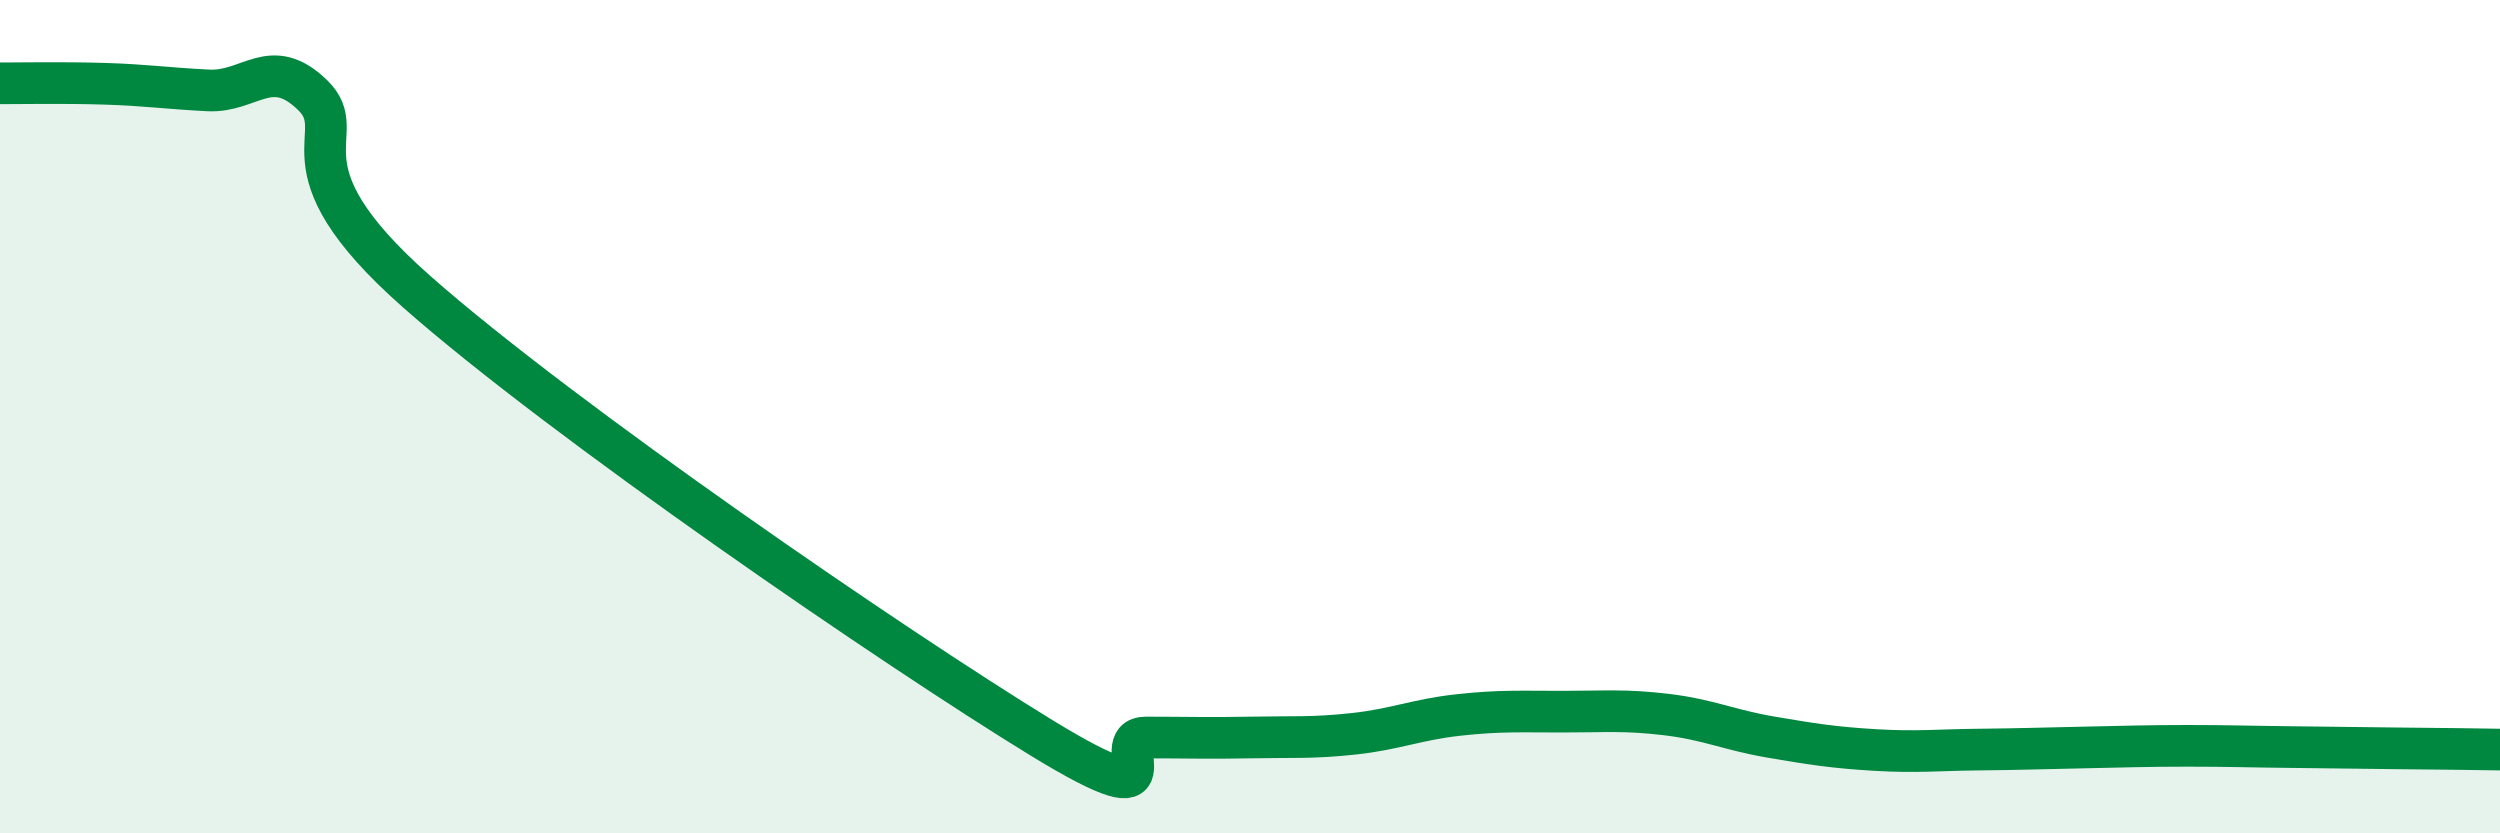
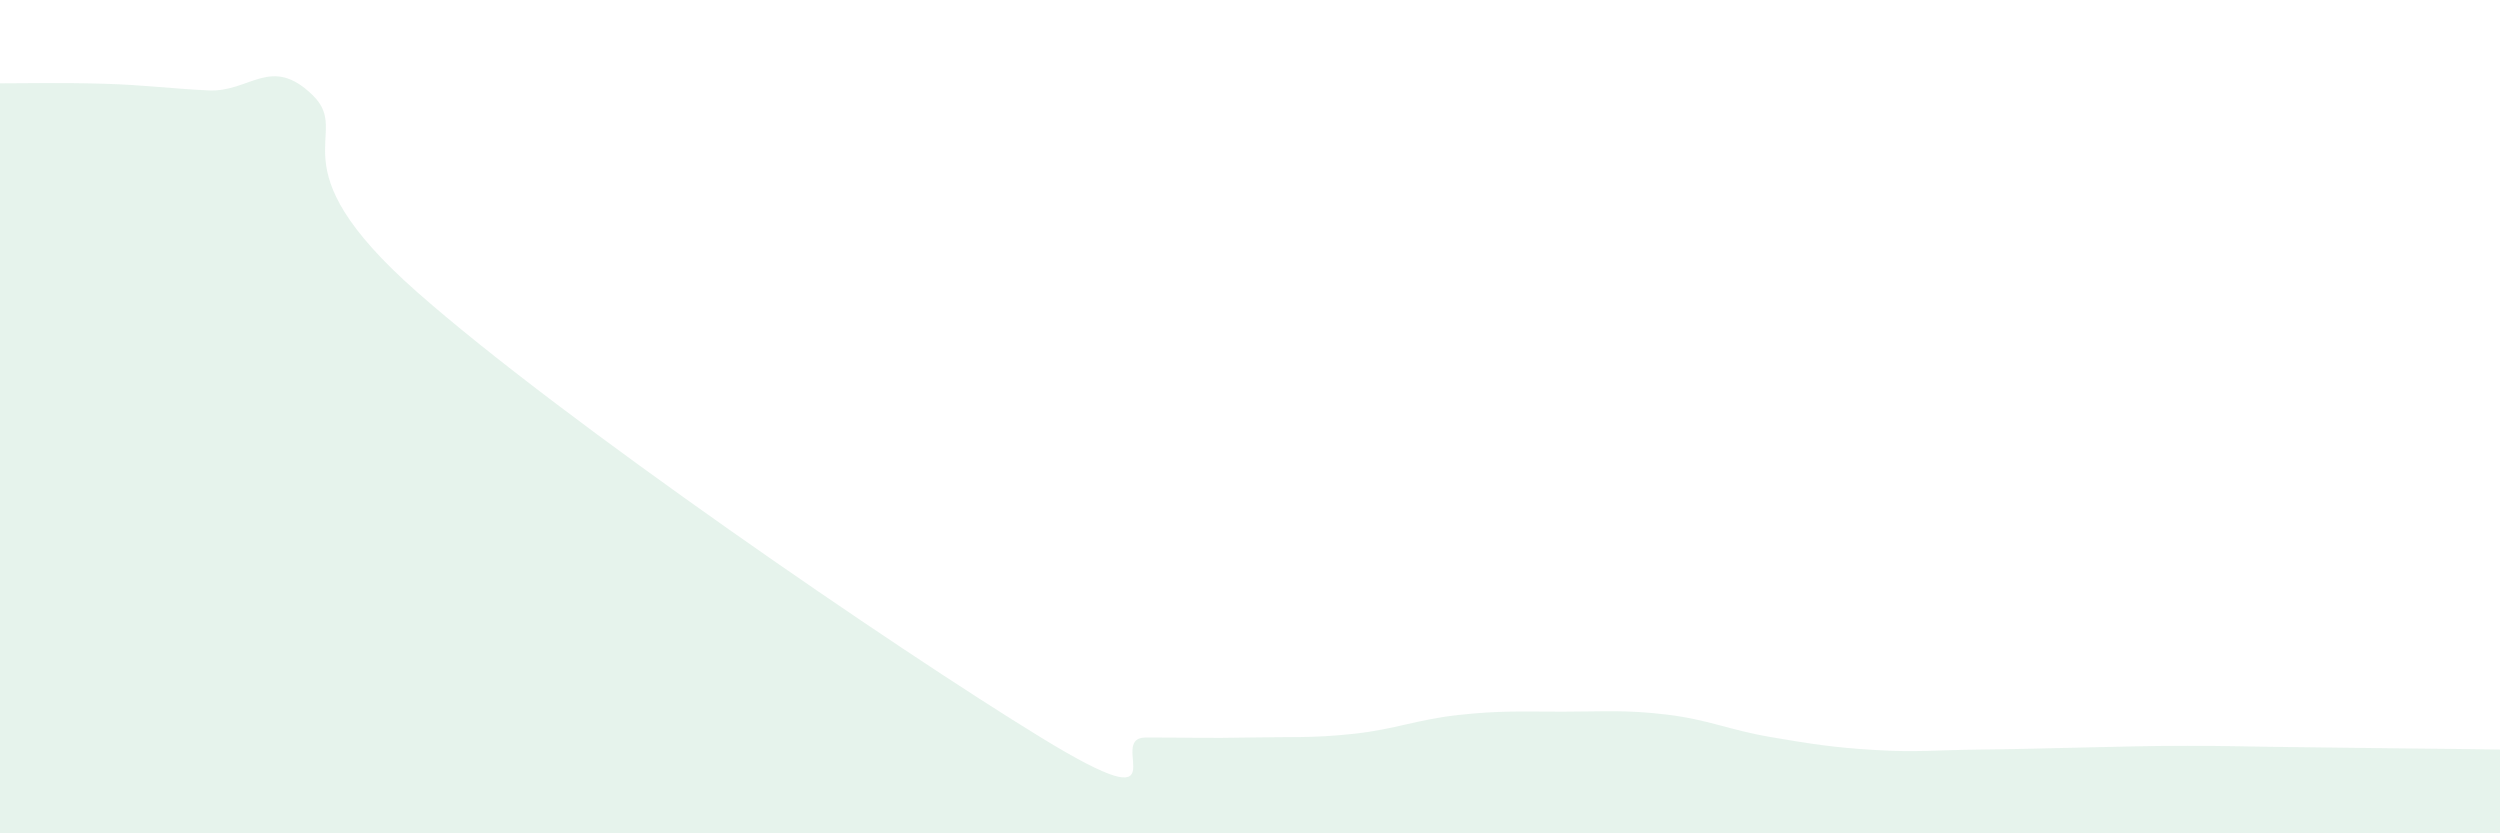
<svg xmlns="http://www.w3.org/2000/svg" width="60" height="20" viewBox="0 0 60 20">
  <path d="M 0,2 C 0.5,2 1.5,1.98 2.5,2.01 C 3.5,2.04 4,2.12 5,2.17 C 6,2.22 6.5,1.31 7.5,2.28 C 8.5,3.25 6.5,3.91 10,7 C 13.5,10.09 21.5,15.57 25,17.71 C 28.5,19.85 26.5,17.7 27.5,17.7 C 28.5,17.7 29,17.72 30,17.7 C 31,17.68 31.5,17.72 32.5,17.61 C 33.5,17.5 34,17.27 35,17.16 C 36,17.05 36.5,17.08 37.5,17.08 C 38.5,17.08 39,17.03 40,17.15 C 41,17.27 41.5,17.52 42.5,17.69 C 43.5,17.86 44,17.94 45,18 C 46,18.06 46.5,18 47.5,17.99 C 48.5,17.98 49,17.96 50,17.94 C 51,17.92 51.5,17.9 52.5,17.9 C 53.5,17.9 54,17.92 55,17.93 C 56,17.94 56.5,17.95 57.5,17.96 C 58.5,17.97 59.5,17.98 60,17.99L60 20L0 20Z" fill="#008740" opacity="0.1" stroke-linecap="round" stroke-linejoin="round" />
-   <path d="M 0,2 C 0.5,2 1.5,1.98 2.5,2.01 C 3.5,2.04 4,2.12 5,2.17 C 6,2.22 6.5,1.31 7.5,2.28 C 8.5,3.25 6.5,3.91 10,7 C 13.5,10.09 21.5,15.57 25,17.71 C 28.5,19.85 26.5,17.7 27.5,17.7 C 28.5,17.7 29,17.72 30,17.7 C 31,17.68 31.5,17.72 32.5,17.61 C 33.5,17.5 34,17.27 35,17.16 C 36,17.05 36.5,17.08 37.5,17.08 C 38.5,17.08 39,17.03 40,17.15 C 41,17.27 41.5,17.52 42.5,17.69 C 43.5,17.86 44,17.94 45,18 C 46,18.06 46.5,18 47.5,17.99 C 48.5,17.98 49,17.96 50,17.94 C 51,17.92 51.5,17.9 52.5,17.9 C 53.5,17.9 54,17.92 55,17.93 C 56,17.94 56.5,17.95 57.5,17.96 C 58.5,17.97 59.5,17.98 60,17.99" stroke="#008740" stroke-width="1" fill="none" stroke-linecap="round" stroke-linejoin="round" />
</svg>